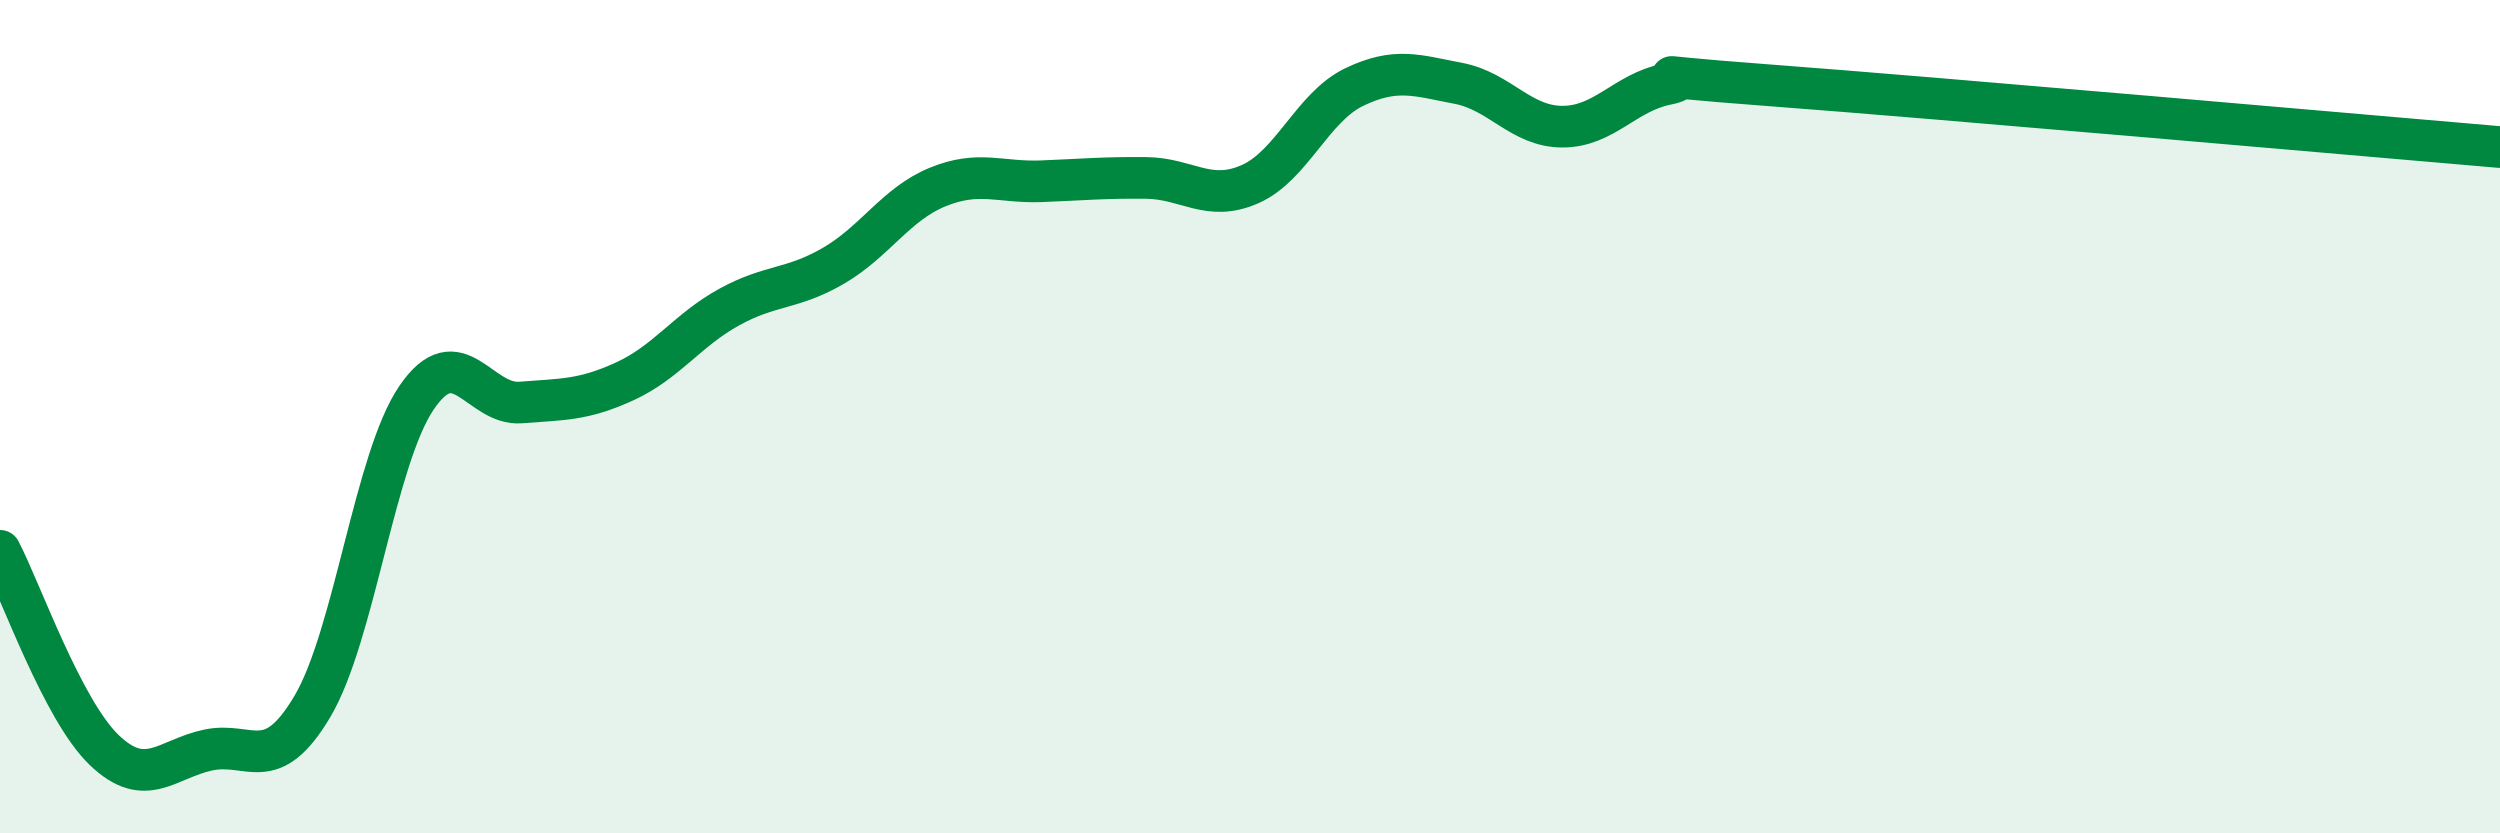
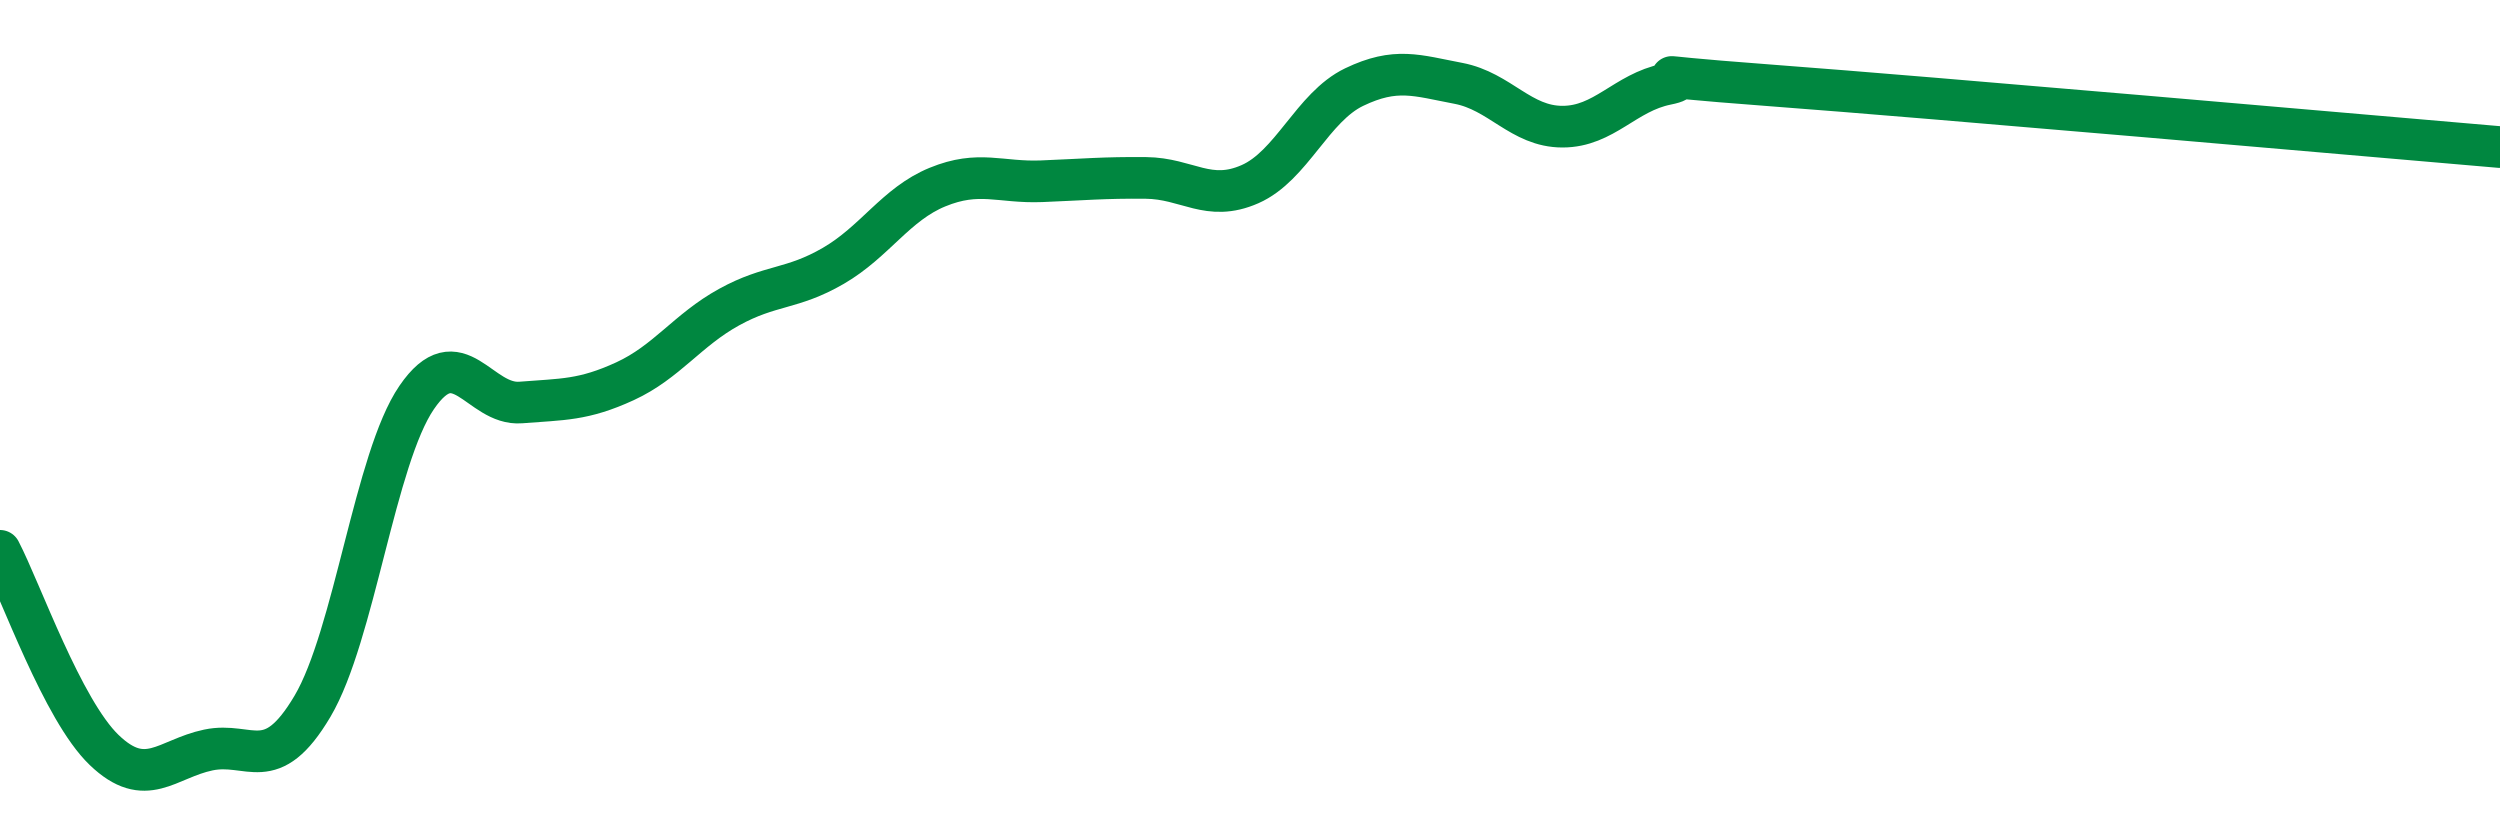
<svg xmlns="http://www.w3.org/2000/svg" width="60" height="20" viewBox="0 0 60 20">
-   <path d="M 0,13.22 C 0.5,14.18 1.5,17.04 2.5,18 C 3.5,18.96 4,18.21 5,18 C 6,17.79 6.5,18.64 7.5,16.95 C 8.5,15.26 9,11 10,9.54 C 11,8.08 11.5,9.74 12.5,9.66 C 13.5,9.58 14,9.61 15,9.15 C 16,8.69 16.5,7.92 17.5,7.37 C 18.5,6.82 19,6.96 20,6.38 C 21,5.8 21.5,4.9 22.5,4.49 C 23.5,4.08 24,4.39 25,4.35 C 26,4.31 26.5,4.26 27.5,4.27 C 28.5,4.28 29,4.86 30,4.42 C 31,3.98 31.5,2.57 32.5,2.09 C 33.5,1.61 34,1.81 35,2 C 36,2.19 36.5,3.04 37.5,3.04 C 38.5,3.04 39,2.22 40,2.02 C 41,1.82 38.5,1.75 42.5,2.05 C 46.5,2.35 56.5,3.23 60,3.53L60 20L0 20Z" fill="#008740" opacity="0.1" stroke-linecap="round" stroke-linejoin="round" />
  <path d="M 0,13.22 C 0.5,14.18 1.5,17.04 2.5,18 C 3.5,18.96 4,18.21 5,18 C 6,17.79 6.5,18.64 7.5,16.95 C 8.5,15.26 9,11 10,9.54 C 11,8.08 11.5,9.74 12.5,9.66 C 13.5,9.58 14,9.61 15,9.15 C 16,8.69 16.5,7.92 17.5,7.37 C 18.5,6.82 19,6.96 20,6.38 C 21,5.8 21.5,4.9 22.5,4.49 C 23.5,4.08 24,4.39 25,4.35 C 26,4.31 26.5,4.26 27.5,4.27 C 28.5,4.28 29,4.86 30,4.42 C 31,3.98 31.5,2.57 32.5,2.09 C 33.5,1.61 34,1.81 35,2 C 36,2.19 36.5,3.04 37.5,3.04 C 38.5,3.04 39,2.22 40,2.02 C 41,1.82 38.5,1.75 42.5,2.05 C 46.5,2.35 56.5,3.23 60,3.53" stroke="#008740" stroke-width="1" fill="none" stroke-linecap="round" stroke-linejoin="round" />
</svg>